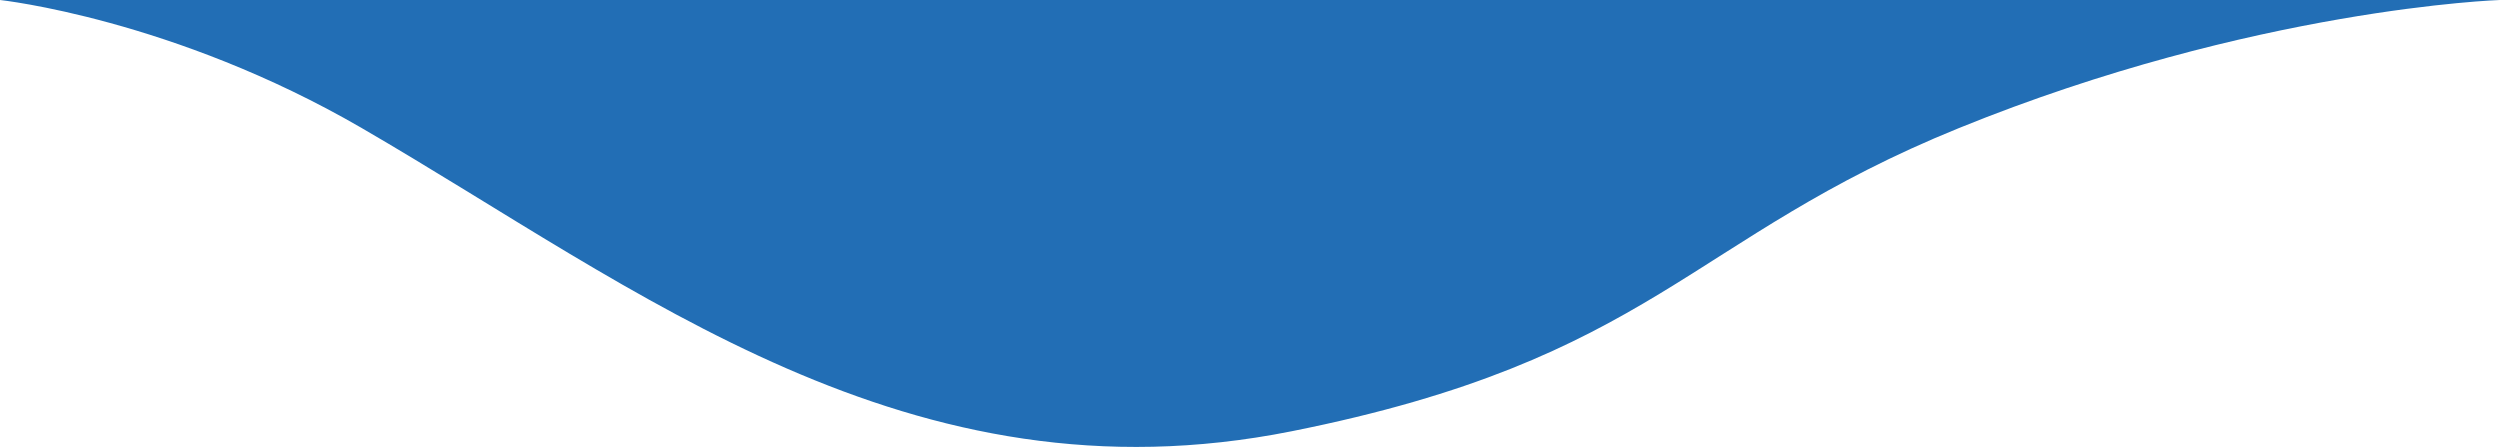
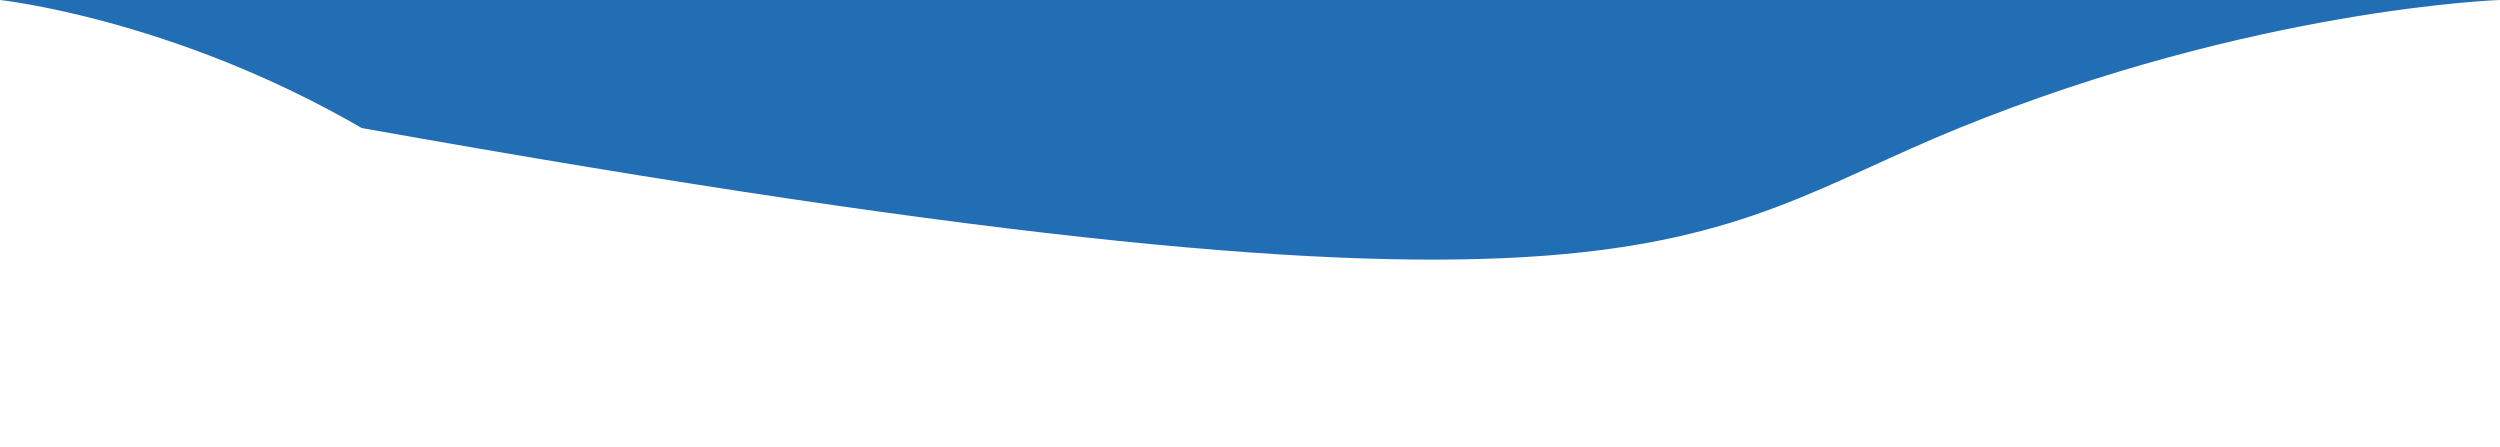
<svg xmlns="http://www.w3.org/2000/svg" width="781" height="139.625" viewBox="0 0 781 139.625">
  <defs>
    <style>
      .cls-1 {
        fill: #226eb5;
        fill-rule: evenodd;
      }
    </style>
  </defs>
-   <path id="wave1.svg" class="cls-1" d="M343.993,264S398.049,269.809,457,304c86.087,49.93,170.806,118.635,290.536,94.72C860.685,376.119,871.382,338.343,956,304c92.34-37.477,169-40,169-40H343.993Z" transform="translate(-344 -264)" />
+   <path id="wave1.svg" class="cls-1" d="M343.993,264S398.049,269.809,457,304C860.685,376.119,871.382,338.343,956,304c92.34-37.477,169-40,169-40H343.993Z" transform="translate(-344 -264)" />
</svg>